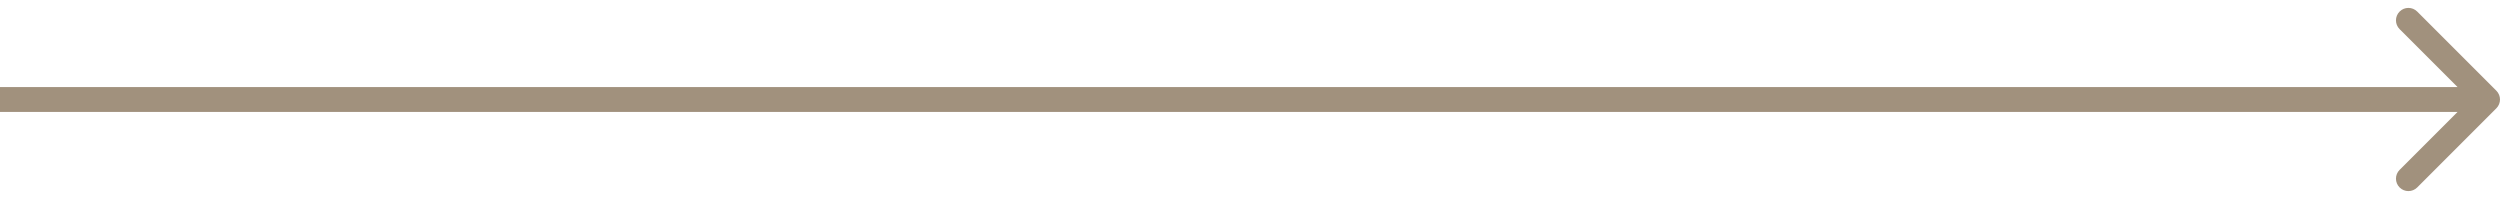
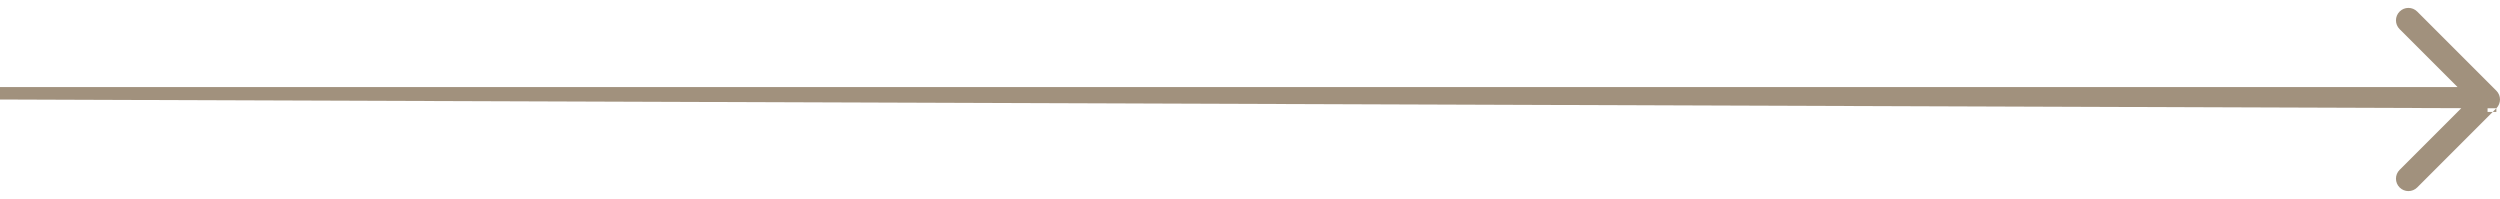
<svg xmlns="http://www.w3.org/2000/svg" width="201" height="16" viewBox="0 0 201 16" fill="none">
-   <path d="M200.707 8.707C201.098 8.317 201.098 7.683 200.707 7.293L194.343 0.929C193.953 0.538 193.319 0.538 192.929 0.929C192.538 1.319 192.538 1.953 192.929 2.343L198.586 8L192.929 13.657C192.538 14.047 192.538 14.681 192.929 15.071C193.319 15.462 193.953 15.462 194.343 15.071L200.707 8.707ZM0 8V9H200V8V7H0V8Z" fill="#A1917D" />
+   <path d="M200.707 8.707C201.098 8.317 201.098 7.683 200.707 7.293L194.343 0.929C193.953 0.538 193.319 0.538 192.929 0.929C192.538 1.319 192.538 1.953 192.929 2.343L198.586 8L192.929 13.657C192.538 14.047 192.538 14.681 192.929 15.071C193.319 15.462 193.953 15.462 194.343 15.071L200.707 8.707ZV9H200V8V7H0V8Z" fill="#A1917D" />
</svg>